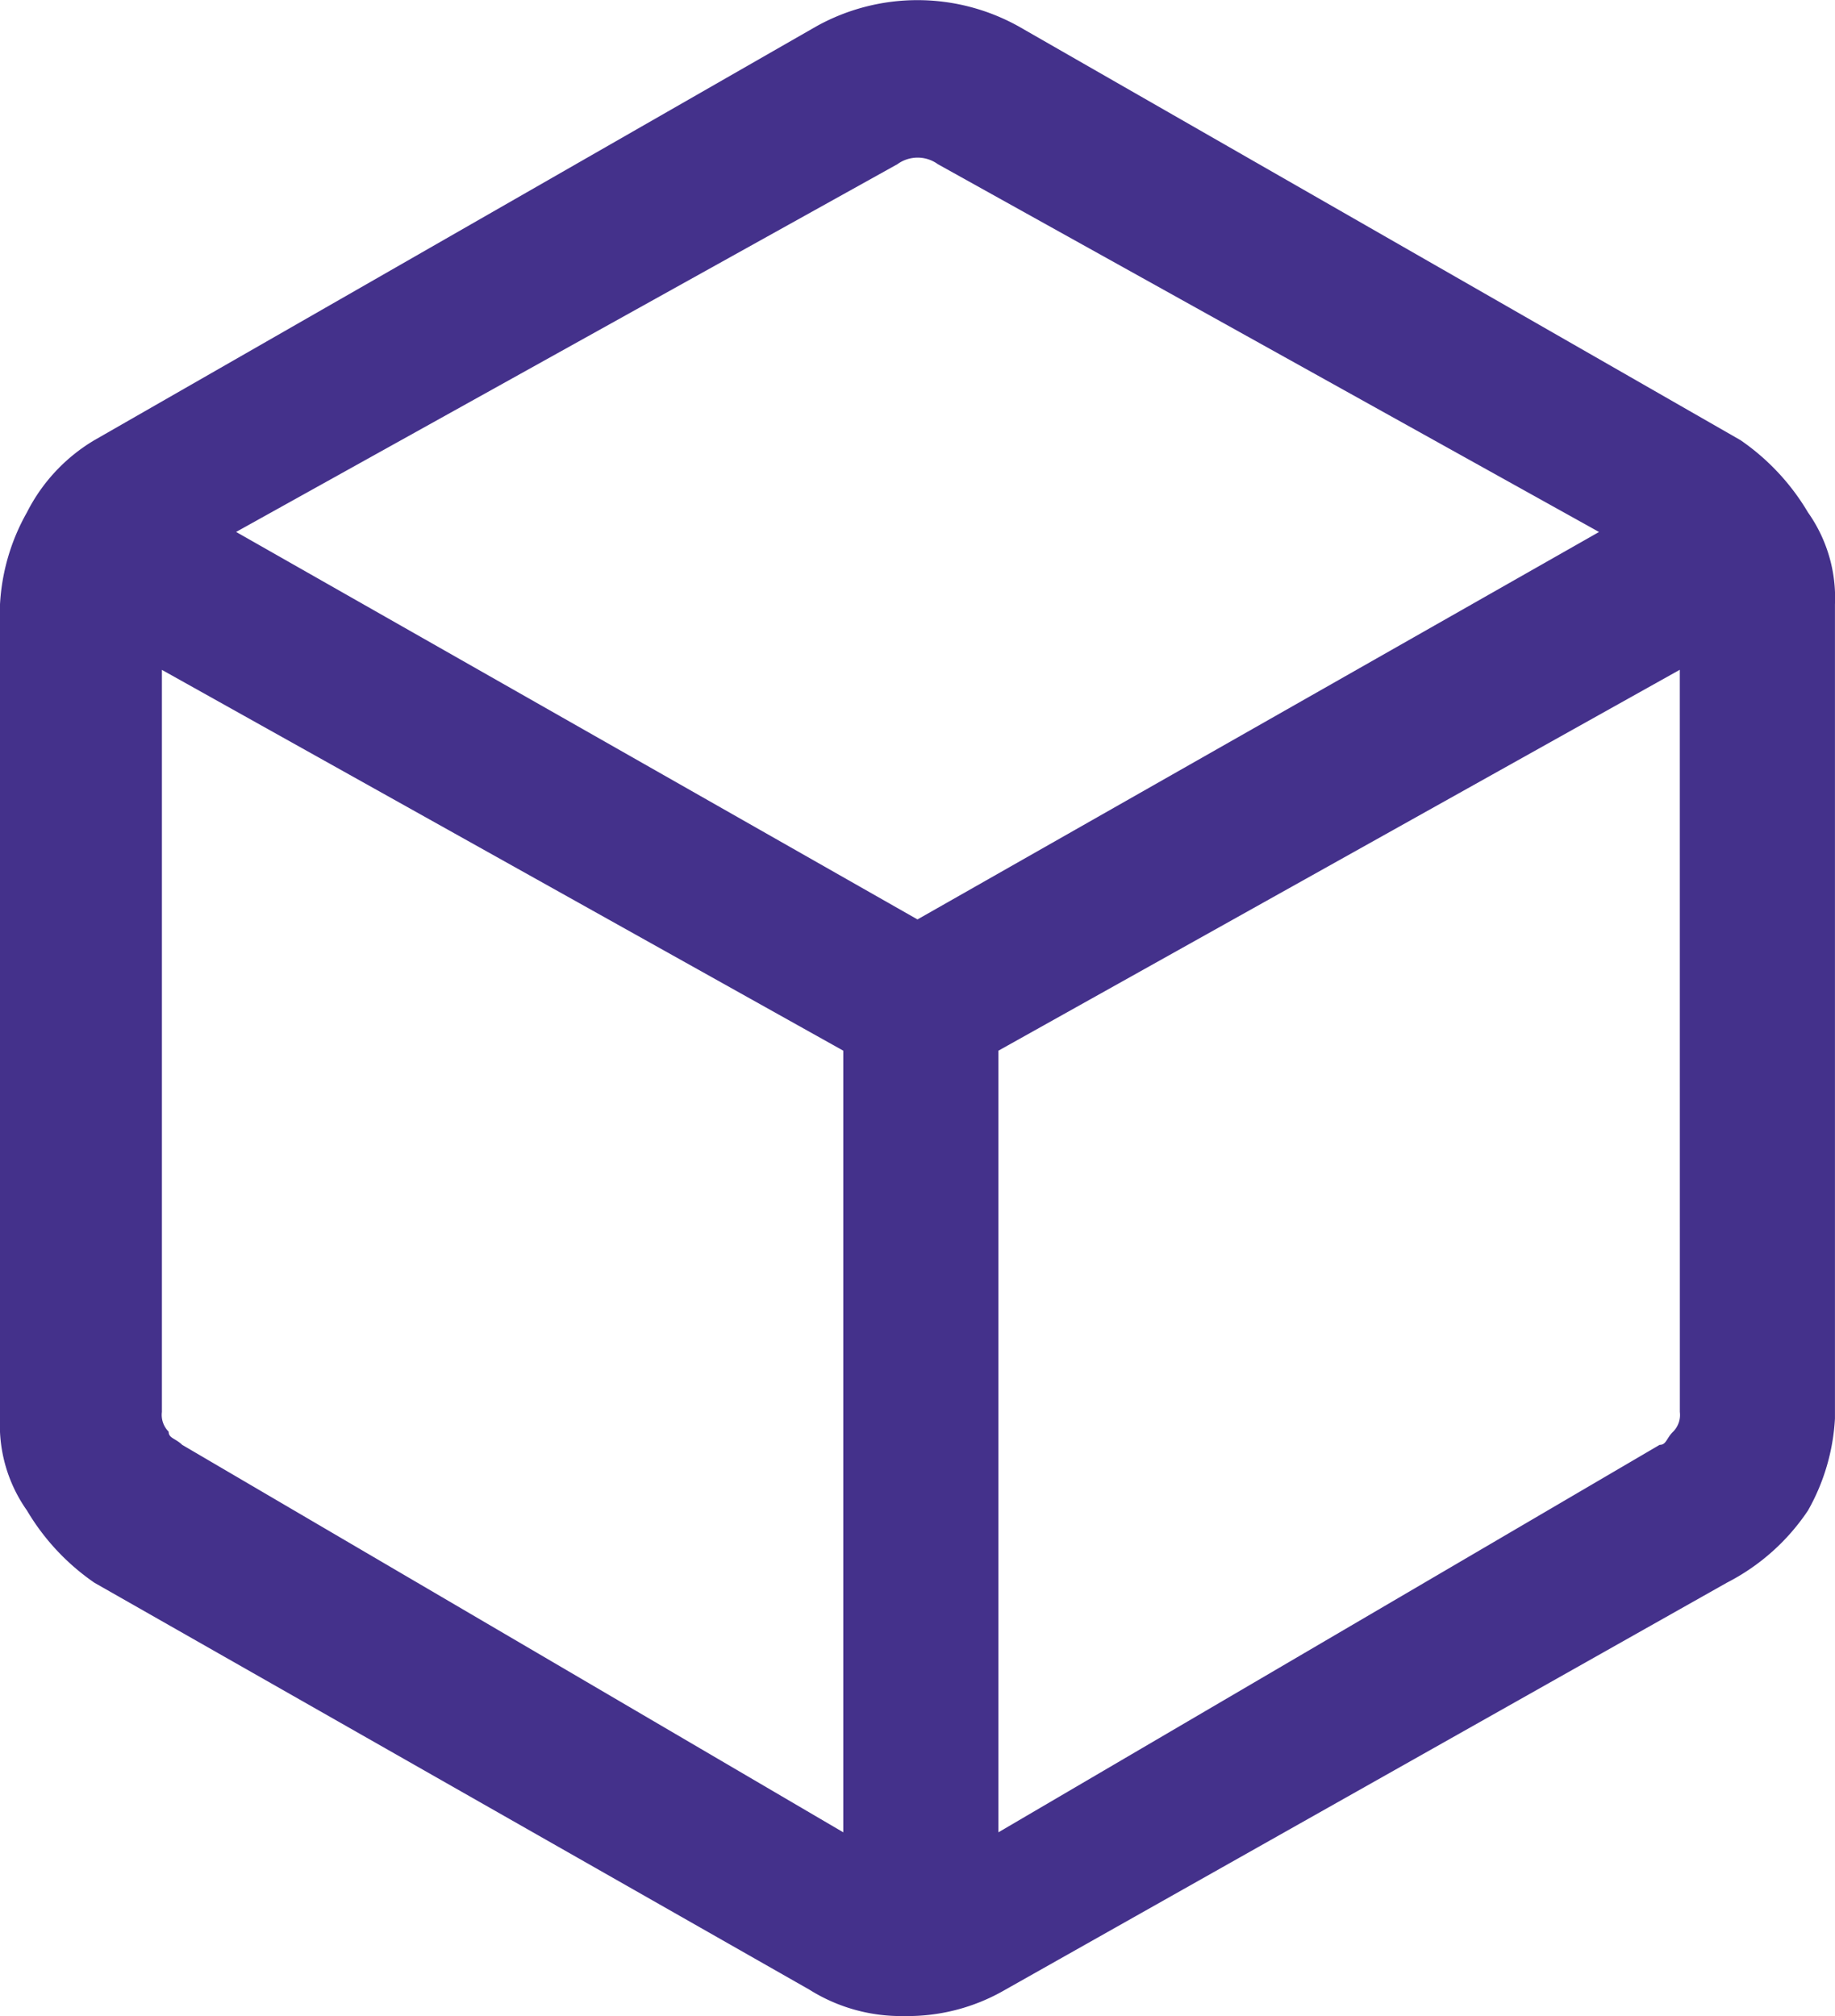
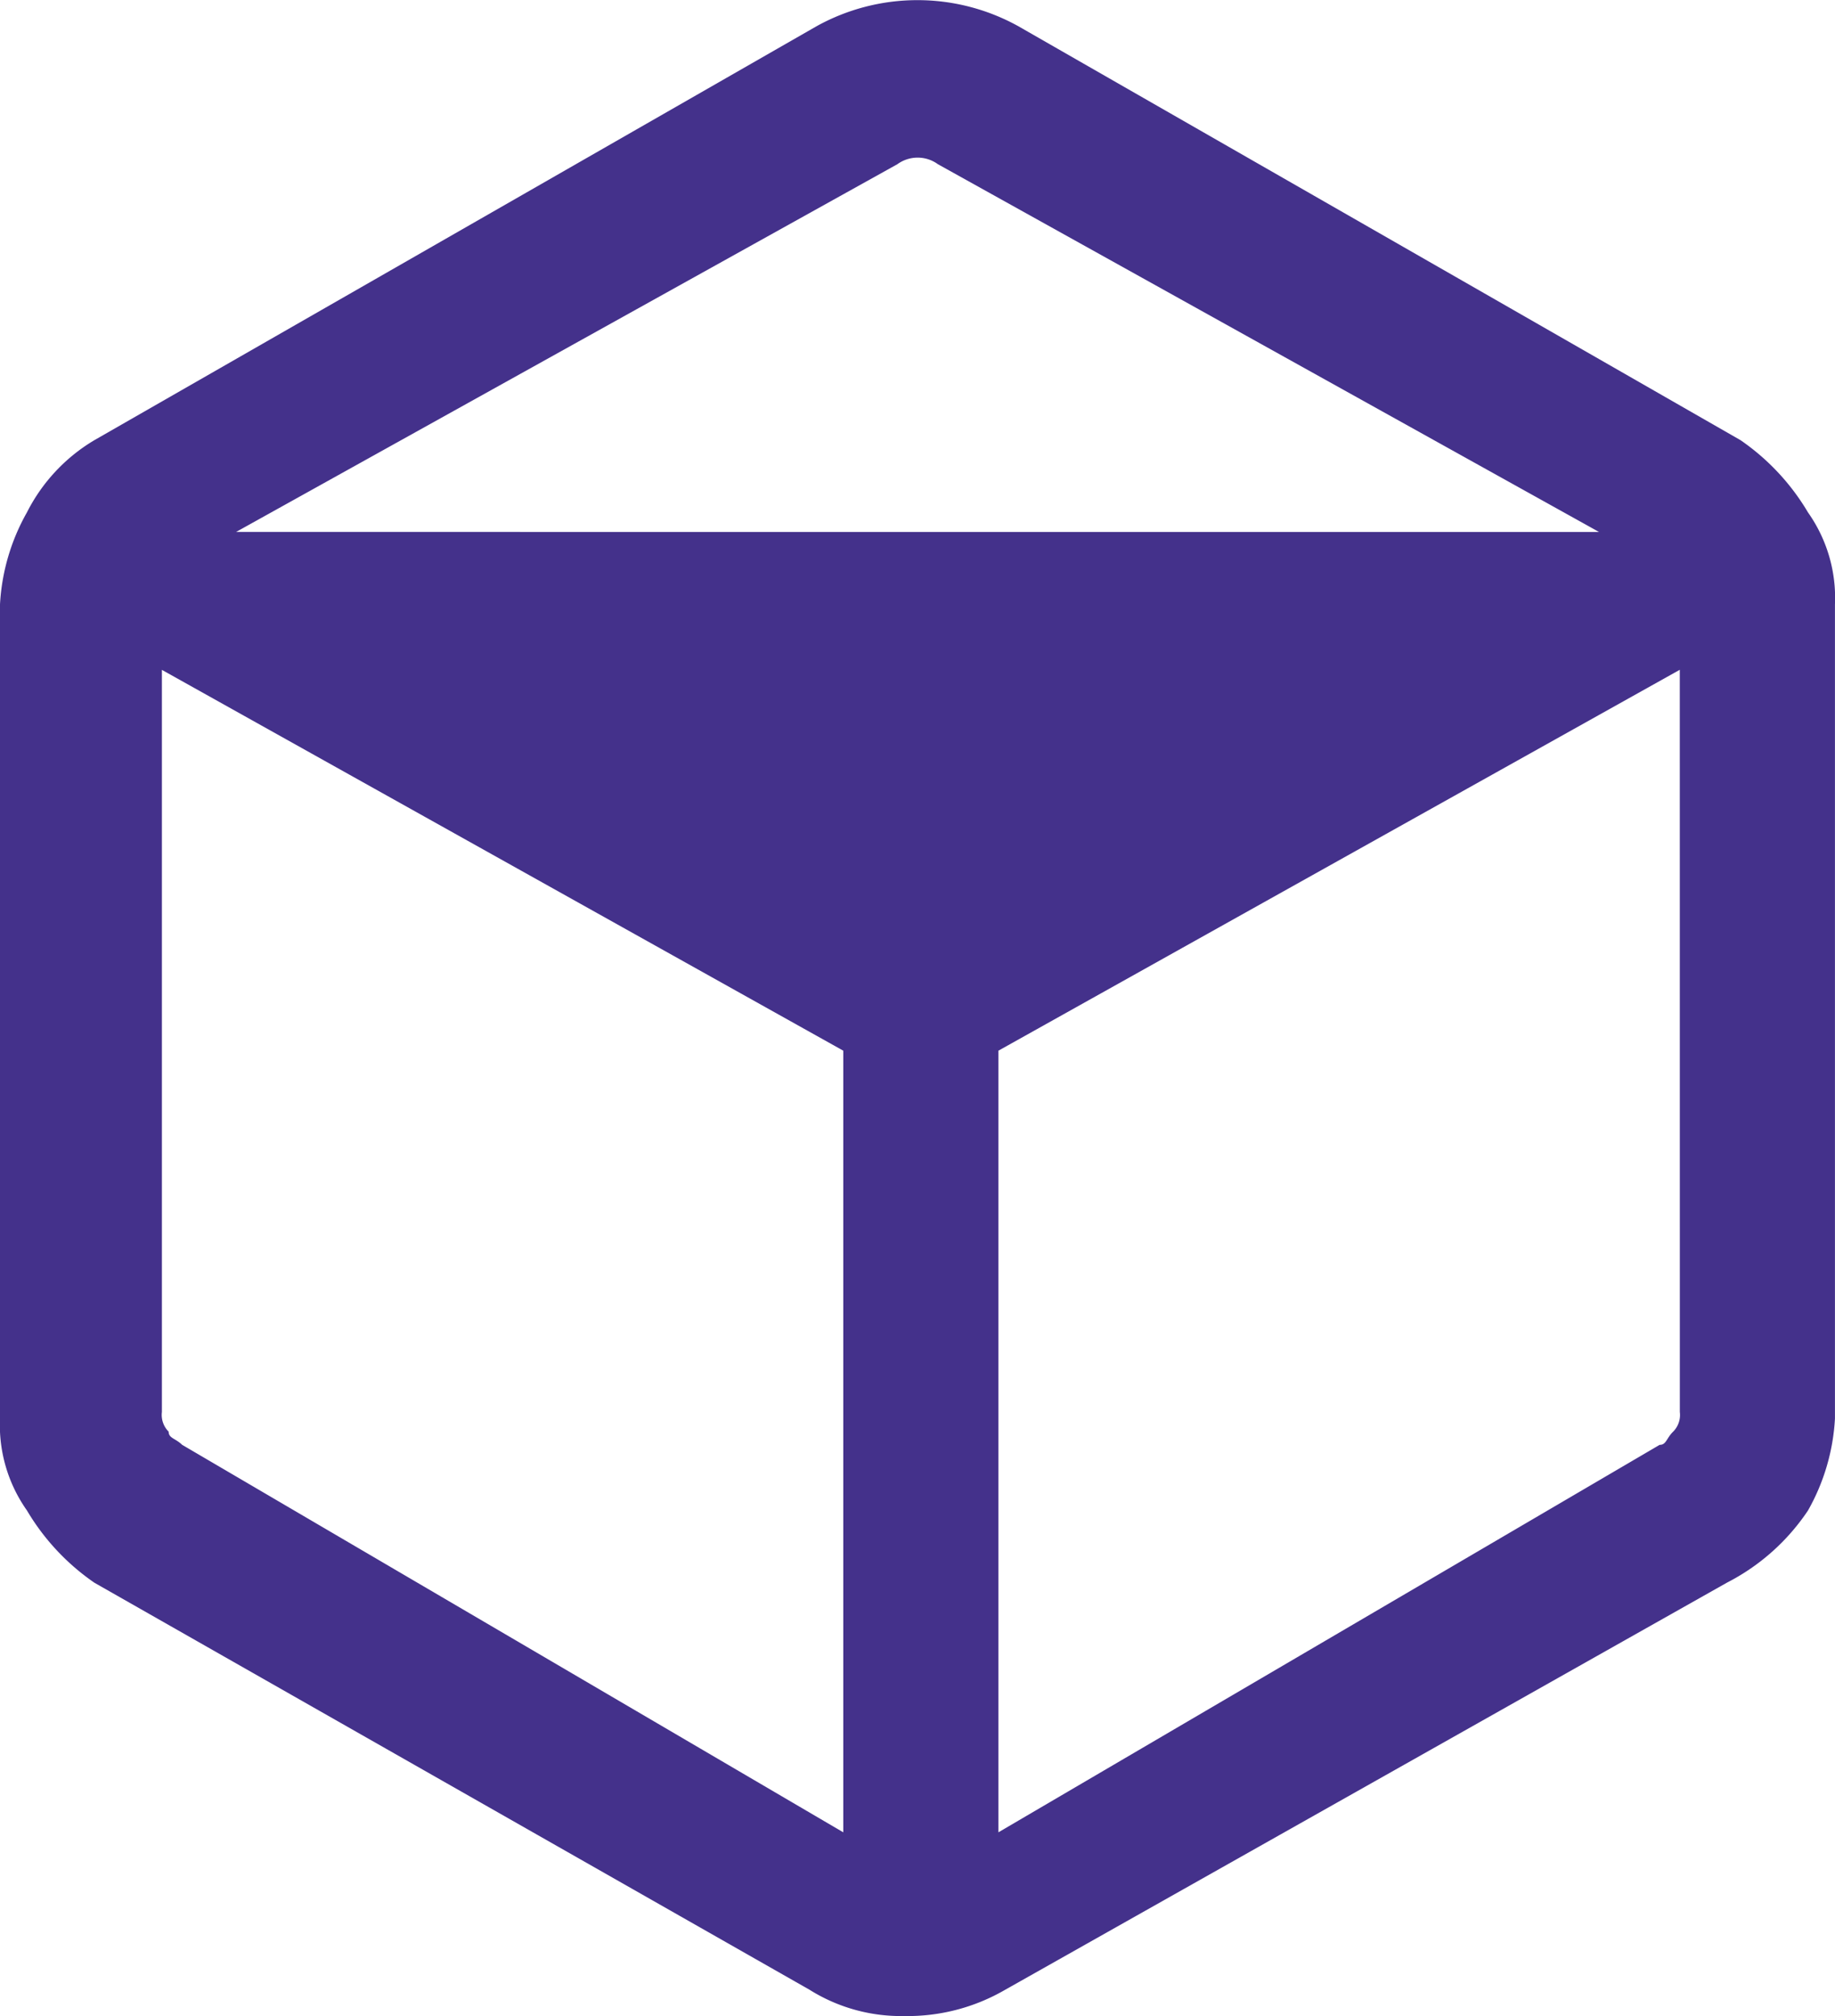
<svg xmlns="http://www.w3.org/2000/svg" id="Group_6862" data-name="Group 6862" width="39.465" height="43.368" viewBox="0 0 39.465 43.368">
-   <path id="Path_14905" data-name="Path 14905" d="M49.284,41.291a4.508,4.508,0,0,0,.58-1.978V21.8a3.181,3.181,0,0,0-.58-1.978,4.936,4.936,0,0,0-1.451-1.554l-15.525-8.9a4.474,4.474,0,0,0-4.353,0l-15.525,8.9a3.8,3.8,0,0,0-1.451,1.554A4.508,4.508,0,0,0,10.4,21.8V39.313a3.181,3.181,0,0,0,.58,1.978,4.936,4.936,0,0,0,1.451,1.554L27.811,51.6a3.7,3.7,0,0,0,2.031.565,4.18,4.18,0,0,0,2.176-.565l15.525-8.758A4.643,4.643,0,0,0,49.284,41.291ZM28.536,48.213,14.317,39.878c-.145-.141-.29-.141-.29-.283a.51.51,0,0,1-.145-.424V23.209L28.536,31.4ZM15.478,20.242,29.7,12.332a.741.741,0,0,1,.871,0l14.219,7.911L30.132,28.577ZM46.528,39.172a.51.51,0,0,1-.145.424c-.145.141-.145.283-.29.283L31.873,48.213V31.4l14.654-8.193Z" transform="translate(-10.4 -8.8)" fill="#44318b" />
+   <path id="Path_14905" data-name="Path 14905" d="M49.284,41.291a4.508,4.508,0,0,0,.58-1.978V21.8a3.181,3.181,0,0,0-.58-1.978,4.936,4.936,0,0,0-1.451-1.554l-15.525-8.9a4.474,4.474,0,0,0-4.353,0l-15.525,8.9a3.8,3.8,0,0,0-1.451,1.554A4.508,4.508,0,0,0,10.4,21.8V39.313a3.181,3.181,0,0,0,.58,1.978,4.936,4.936,0,0,0,1.451,1.554L27.811,51.6a3.7,3.7,0,0,0,2.031.565,4.18,4.18,0,0,0,2.176-.565l15.525-8.758A4.643,4.643,0,0,0,49.284,41.291ZM28.536,48.213,14.317,39.878c-.145-.141-.29-.141-.29-.283a.51.51,0,0,1-.145-.424V23.209L28.536,31.4ZM15.478,20.242,29.7,12.332a.741.741,0,0,1,.871,0l14.219,7.911ZM46.528,39.172a.51.51,0,0,1-.145.424c-.145.141-.145.283-.29.283L31.873,48.213V31.4l14.654-8.193Z" transform="translate(-10.4 -8.8)" fill="#44318b" />
</svg>